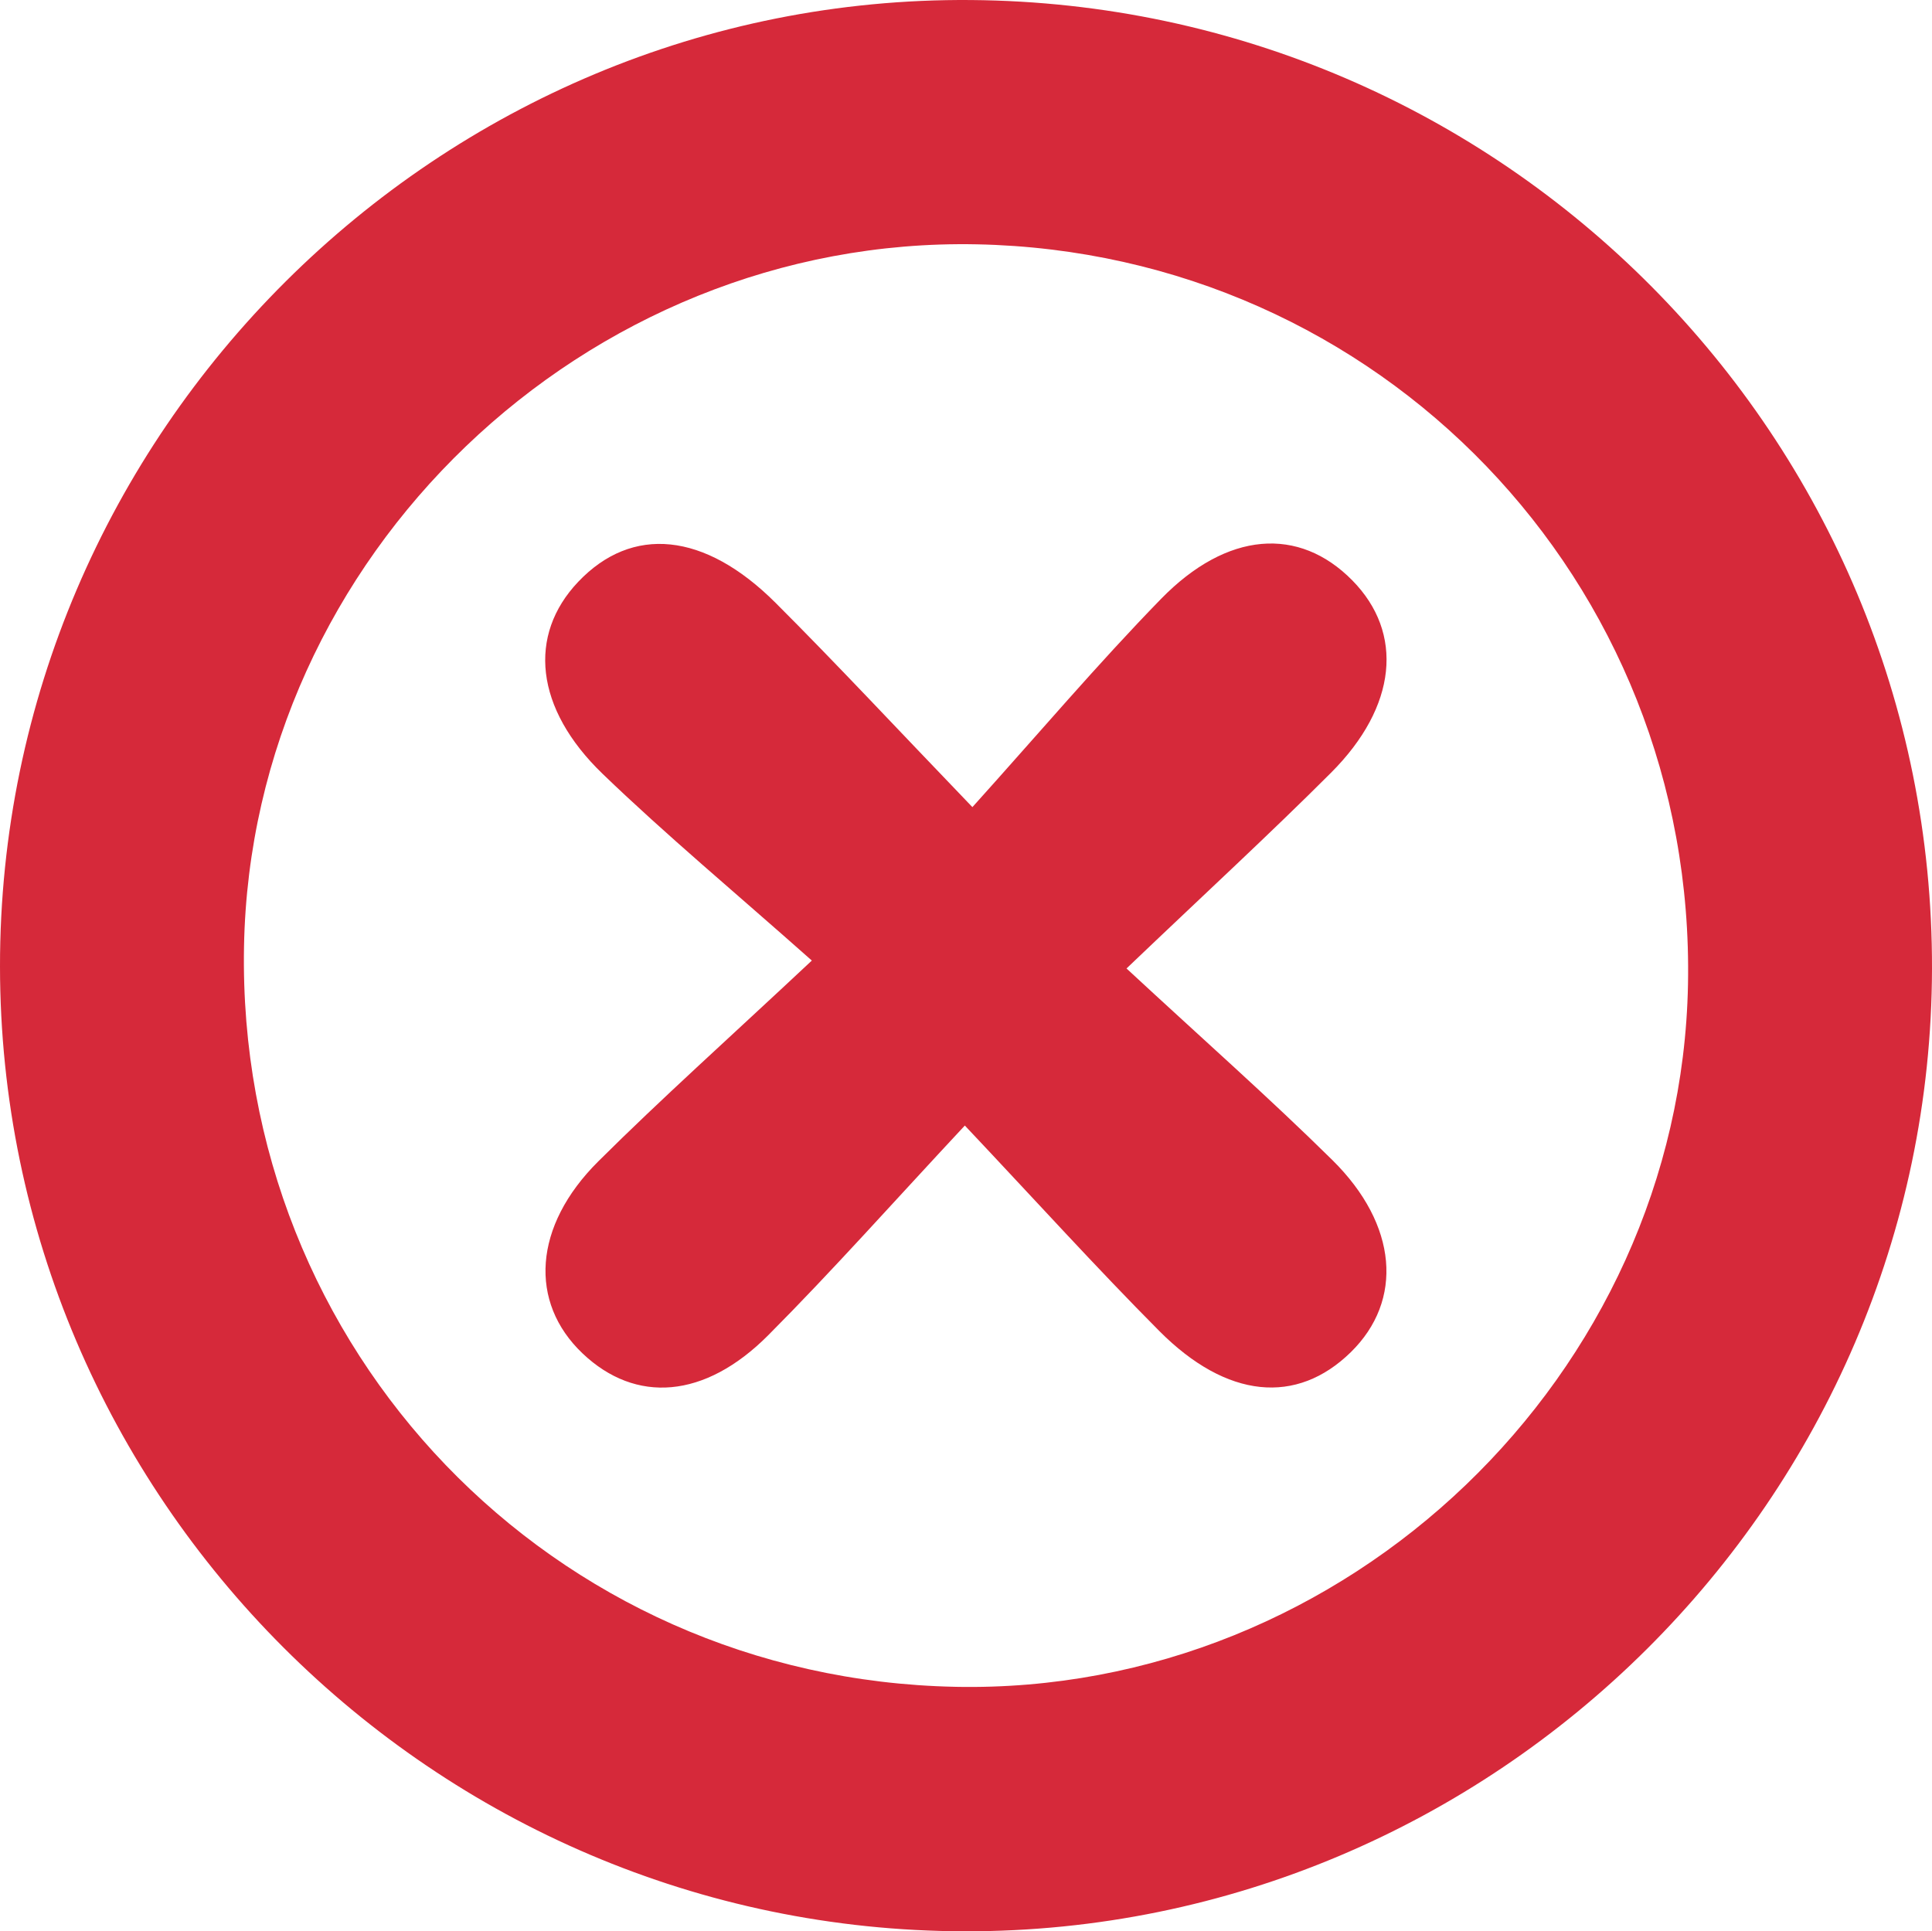
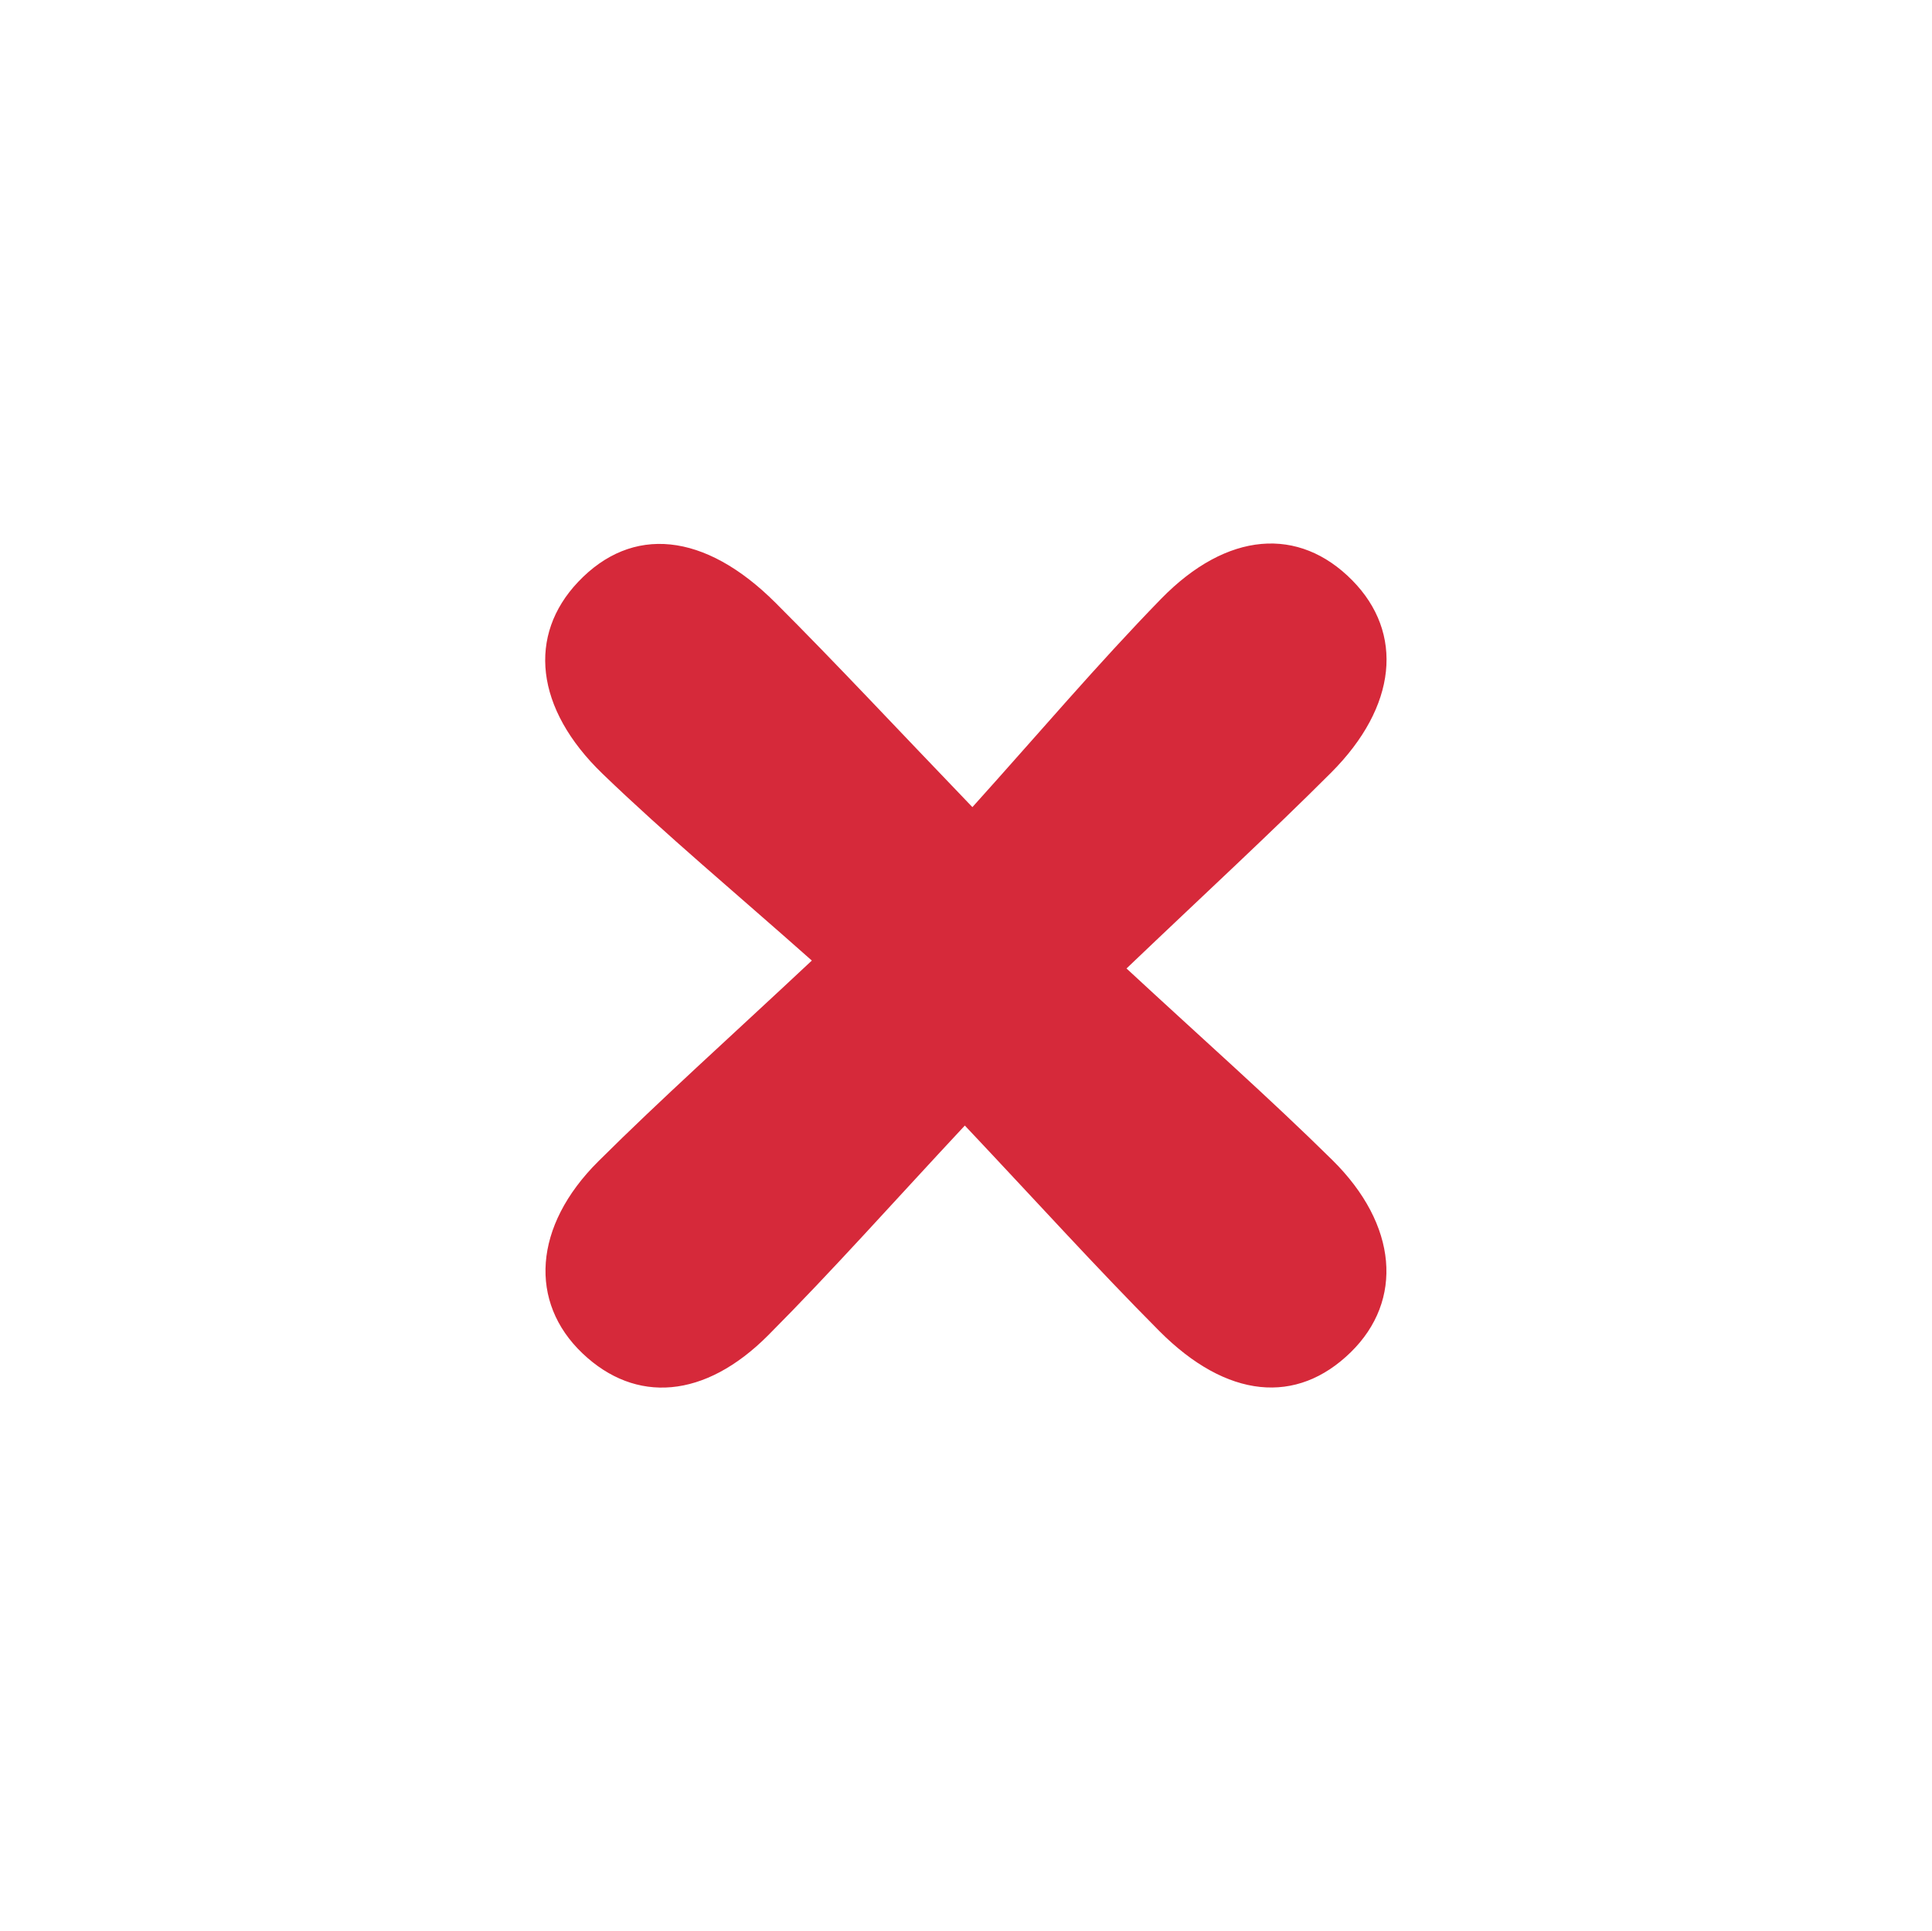
<svg xmlns="http://www.w3.org/2000/svg" id="Vrstva_2" width="119.036" height="119.007" viewBox="0 0 119.036 119.007">
  <defs>
    <style>.cls-1{fill:#d6293a;}</style>
  </defs>
  <g id="Vrstva_1-2">
-     <path class="cls-1" d="M59.448,119.007C26.732,118.952,.02,92.239,0,59.556-.02,26.654,27.021-.262,59.831,.002c32.814,.264,59.275,26.941,59.205,59.689-.07,32.652-26.911,59.371-59.588,59.316Zm-.595-15.065c24.136,.487,44.689-19.216,45.149-43.282,.474-24.846-18.996-45.108-43.823-45.605-24.149-.483-44.704,19.222-45.145,43.28-.456,24.868,18.987,45.104,43.819,45.606Z" />
    <path class="cls-1" d="M69.407,59.677c4.7,4.357,8.798,7.972,12.681,11.804,4.048,3.995,4.387,8.657,1.141,11.839-3.334,3.267-7.638,2.883-11.804-1.306-3.863-3.885-7.542-7.953-11.979-12.658-4.396,4.711-8.141,8.93-12.114,12.921-3.915,3.933-8.17,4.227-11.438,1.122-3.321-3.156-3.043-7.846,.967-11.834,3.875-3.855,7.956-7.502,13.158-12.375-4.781-4.243-8.971-7.73-12.887-11.502-4.189-4.036-4.623-8.552-1.509-11.834,3.316-3.494,7.786-3.08,12.167,1.298,3.761,3.758,7.385,7.653,12.122,12.583,4.104-4.556,7.72-8.824,11.614-12.822,4.08-4.188,8.51-4.483,11.792-1.151,3.192,3.24,2.771,7.773-1.308,11.852-3.76,3.761-7.678,7.363-12.602,12.063Z" />
  </g>
</svg>